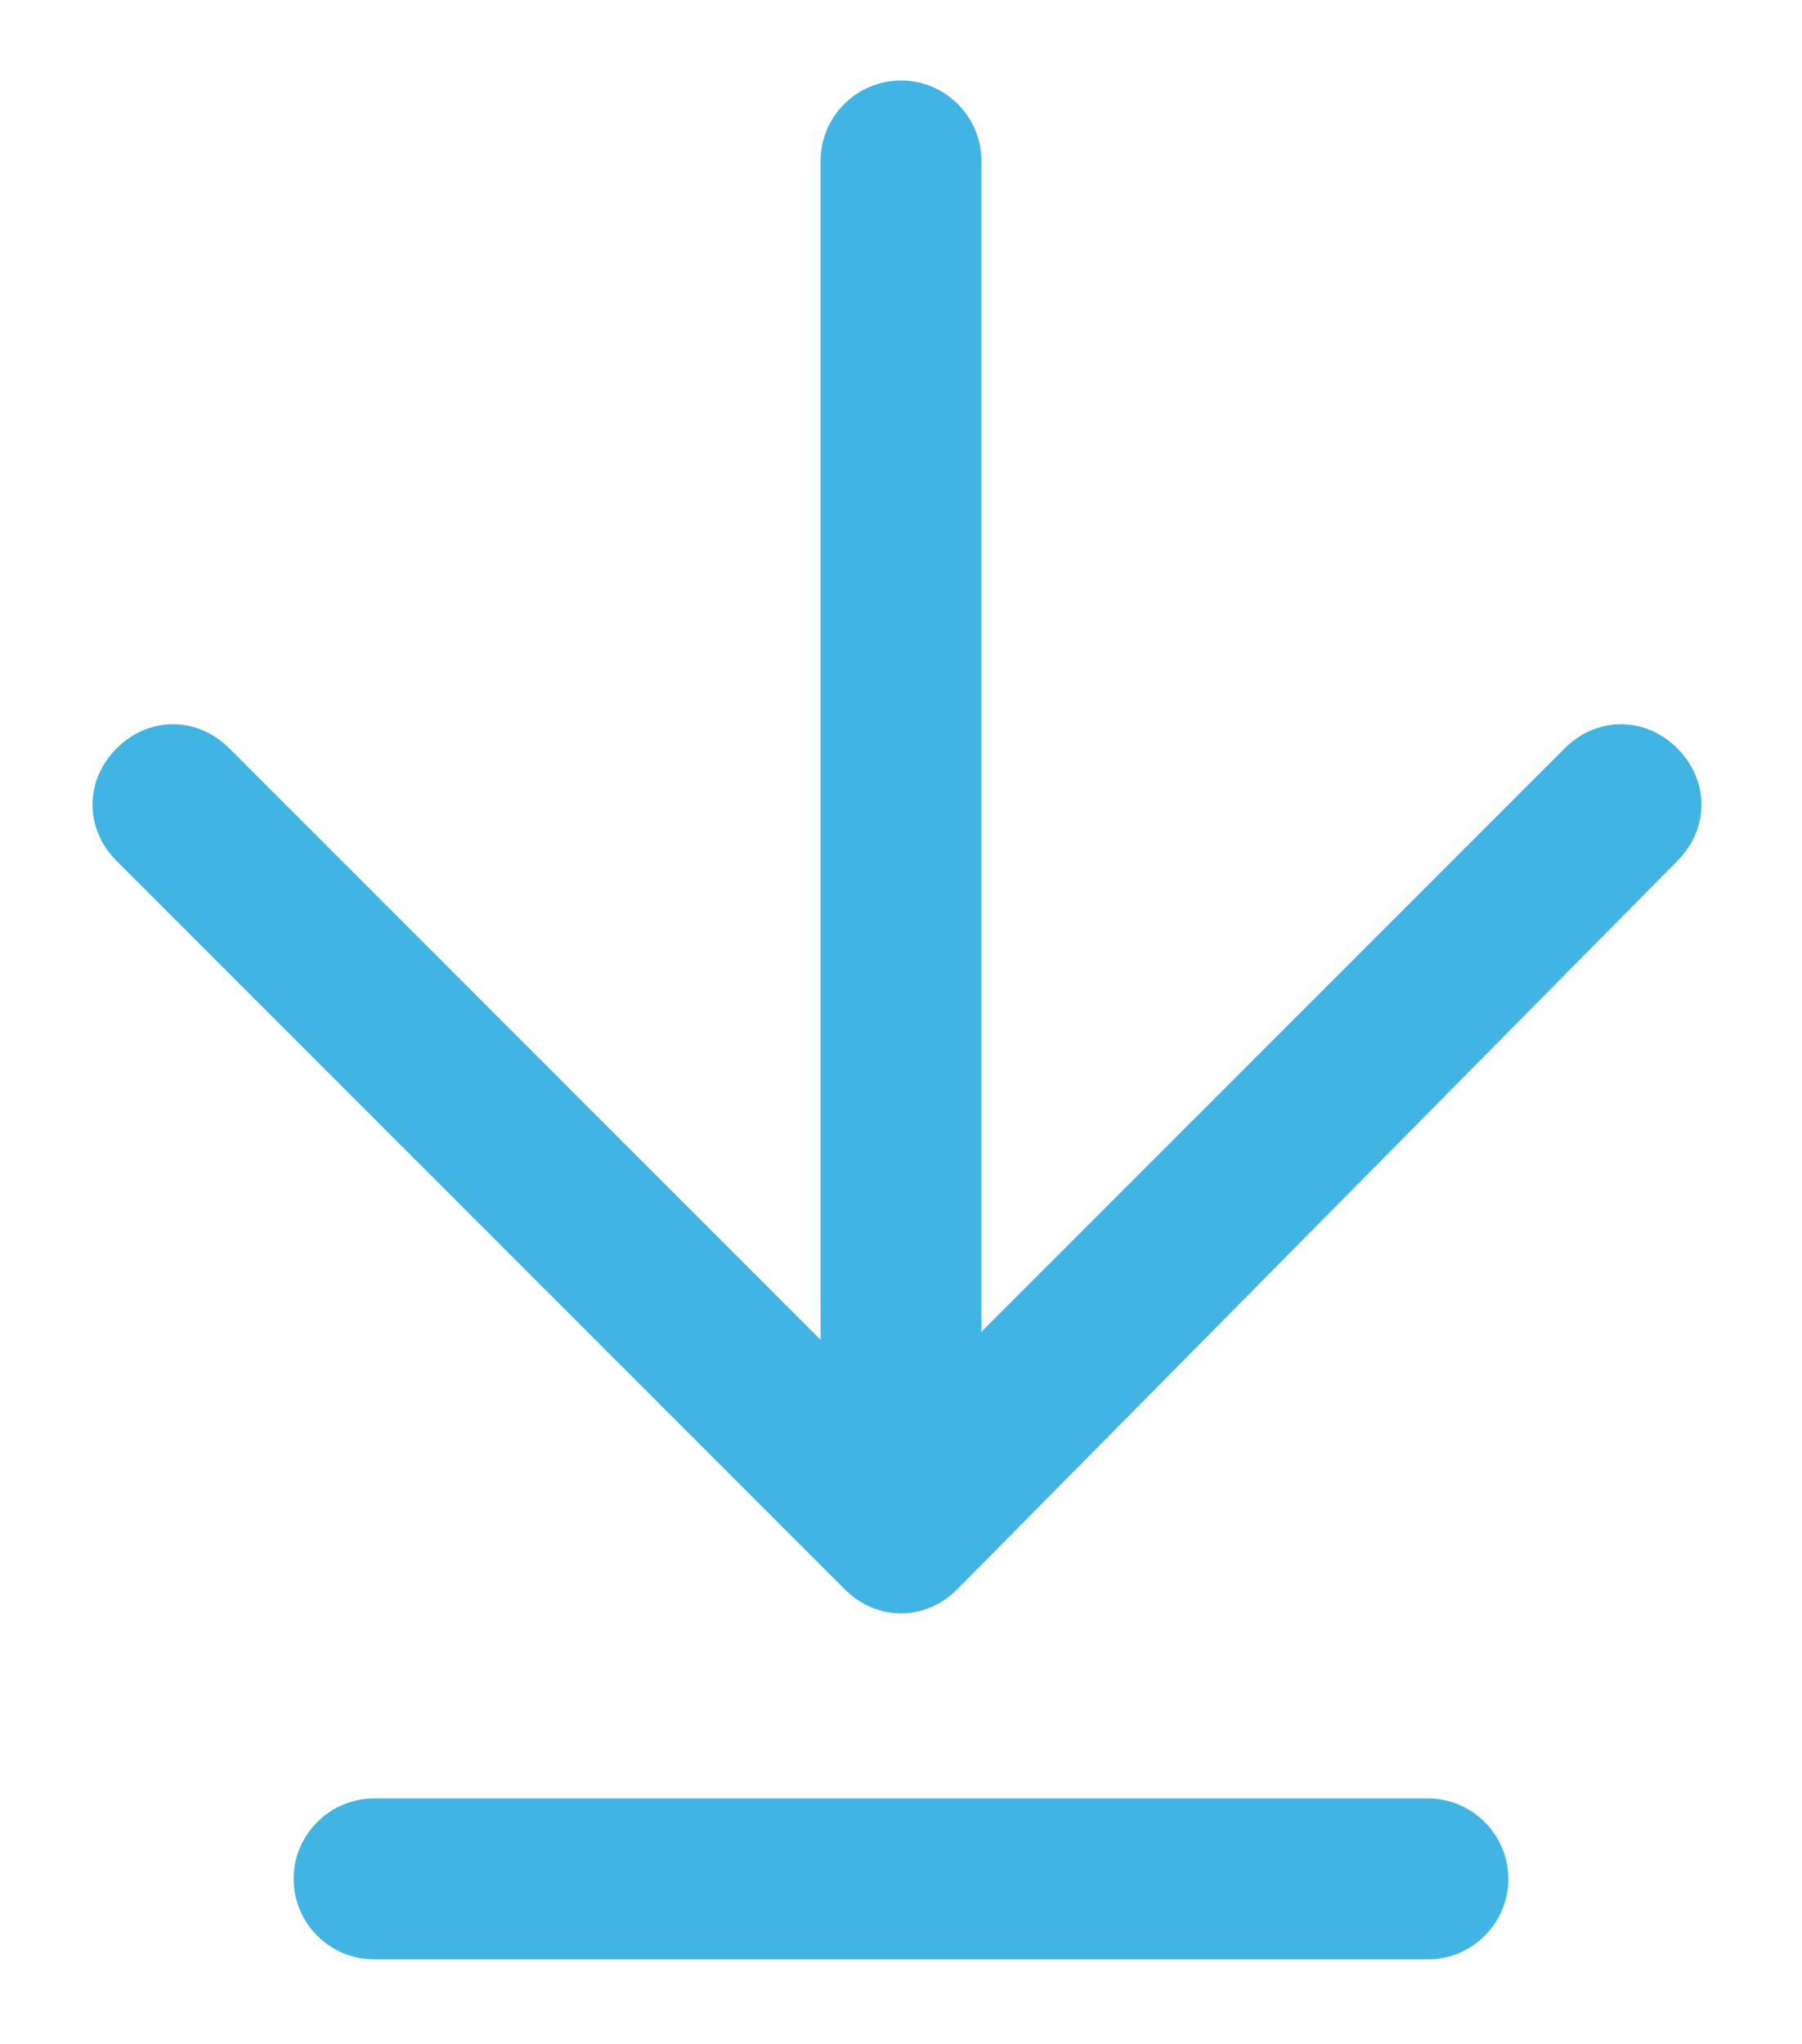
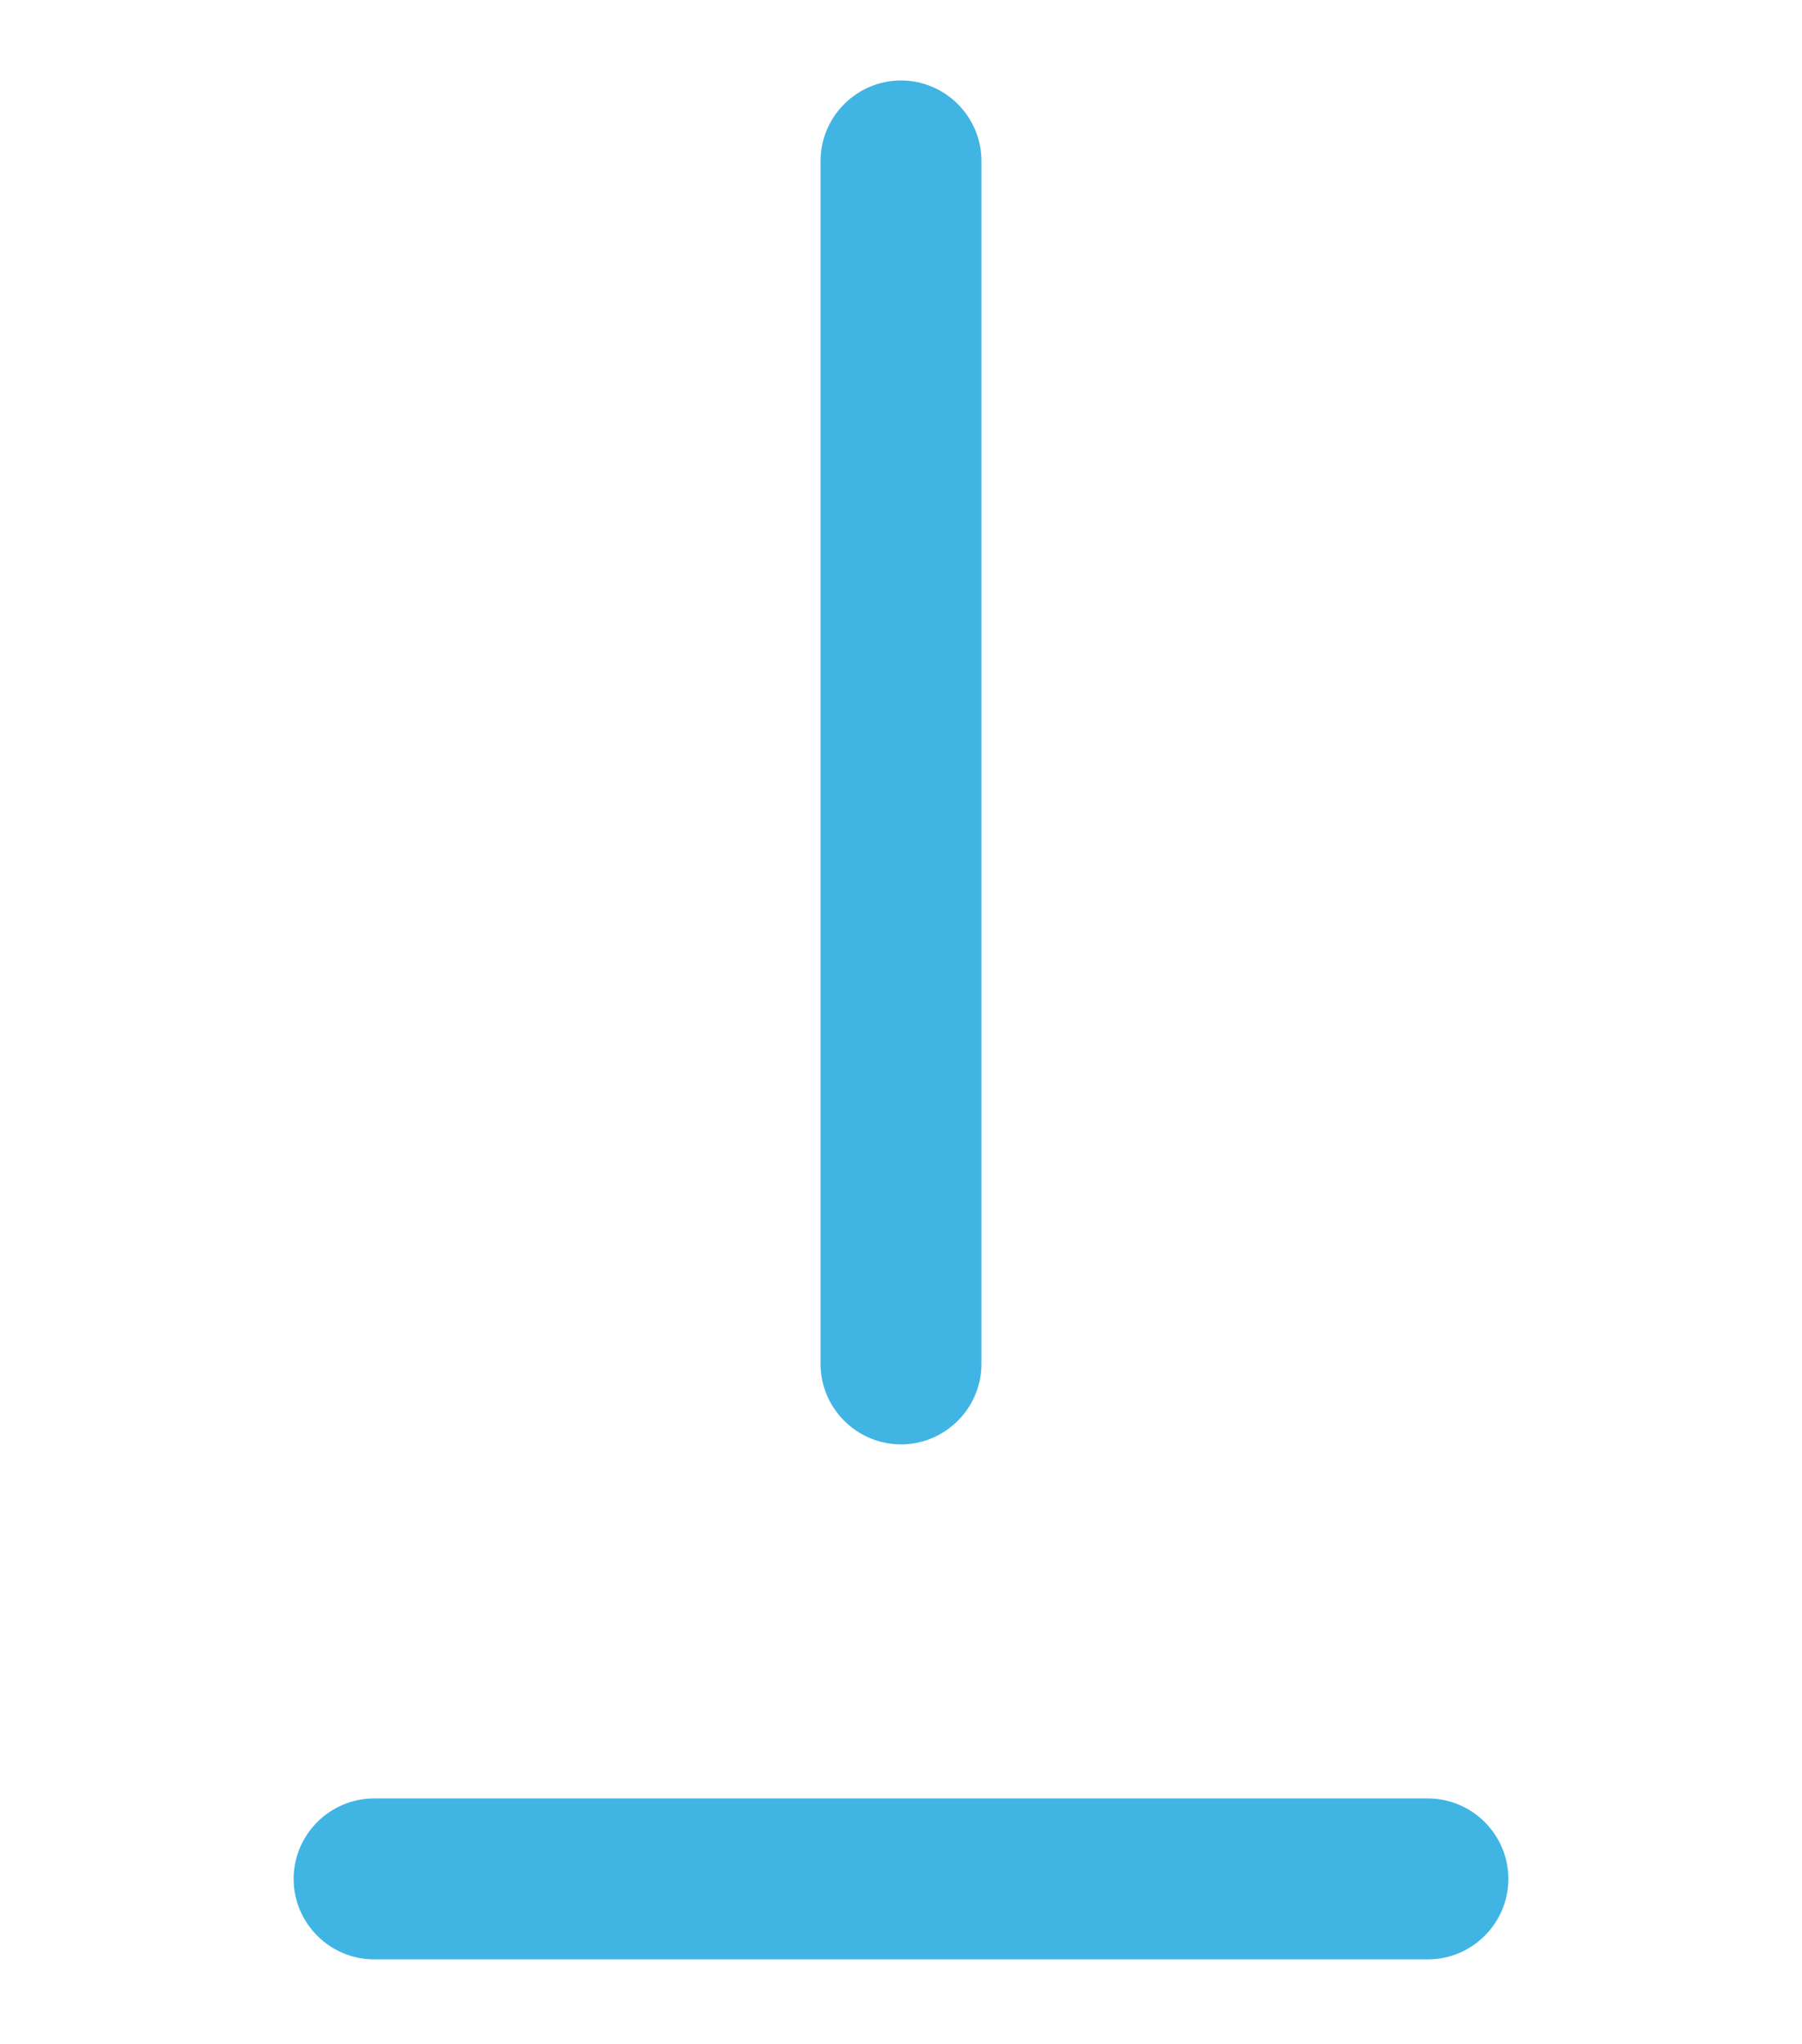
<svg xmlns="http://www.w3.org/2000/svg" version="1.1" id="Layer_1" x="0px" y="0px" viewBox="0 0 44.8 50.8" style="enable-background:new 0 0 44.8 50.8;" xml:space="preserve">
  <style type="text/css">
	.st0{fill:#40B5E4;}
</style>
  <g>
    <path class="st0" d="M22.4,35.9c-1.1,0-2-0.9-2-2V4c0-1.1,0.9-2,2-2s2,0.9,2,2v29.9C24.4,35,23.5,35.9,22.4,35.9z" />
-     <path class="st0" d="M22.4,40.1c-0.5,0-1-0.2-1.4-0.6L2.9,21.4c-0.8-0.8-0.8-2,0-2.8c0.8-0.8,2-0.8,2.8,0l16.6,16.6l16.6-16.6   c0.8-0.8,2-0.8,2.8,0c0.8,0.8,0.8,2,0,2.8L23.8,39.5C23.4,39.9,22.9,40.1,22.4,40.1z" />
    <path class="st0" d="M35.5,48.7H9.3c-1.1,0-2-0.9-2-2s0.9-2,2-2h26.2c1.1,0,2,0.9,2,2S36.6,48.7,35.5,48.7z" />
  </g>
</svg>